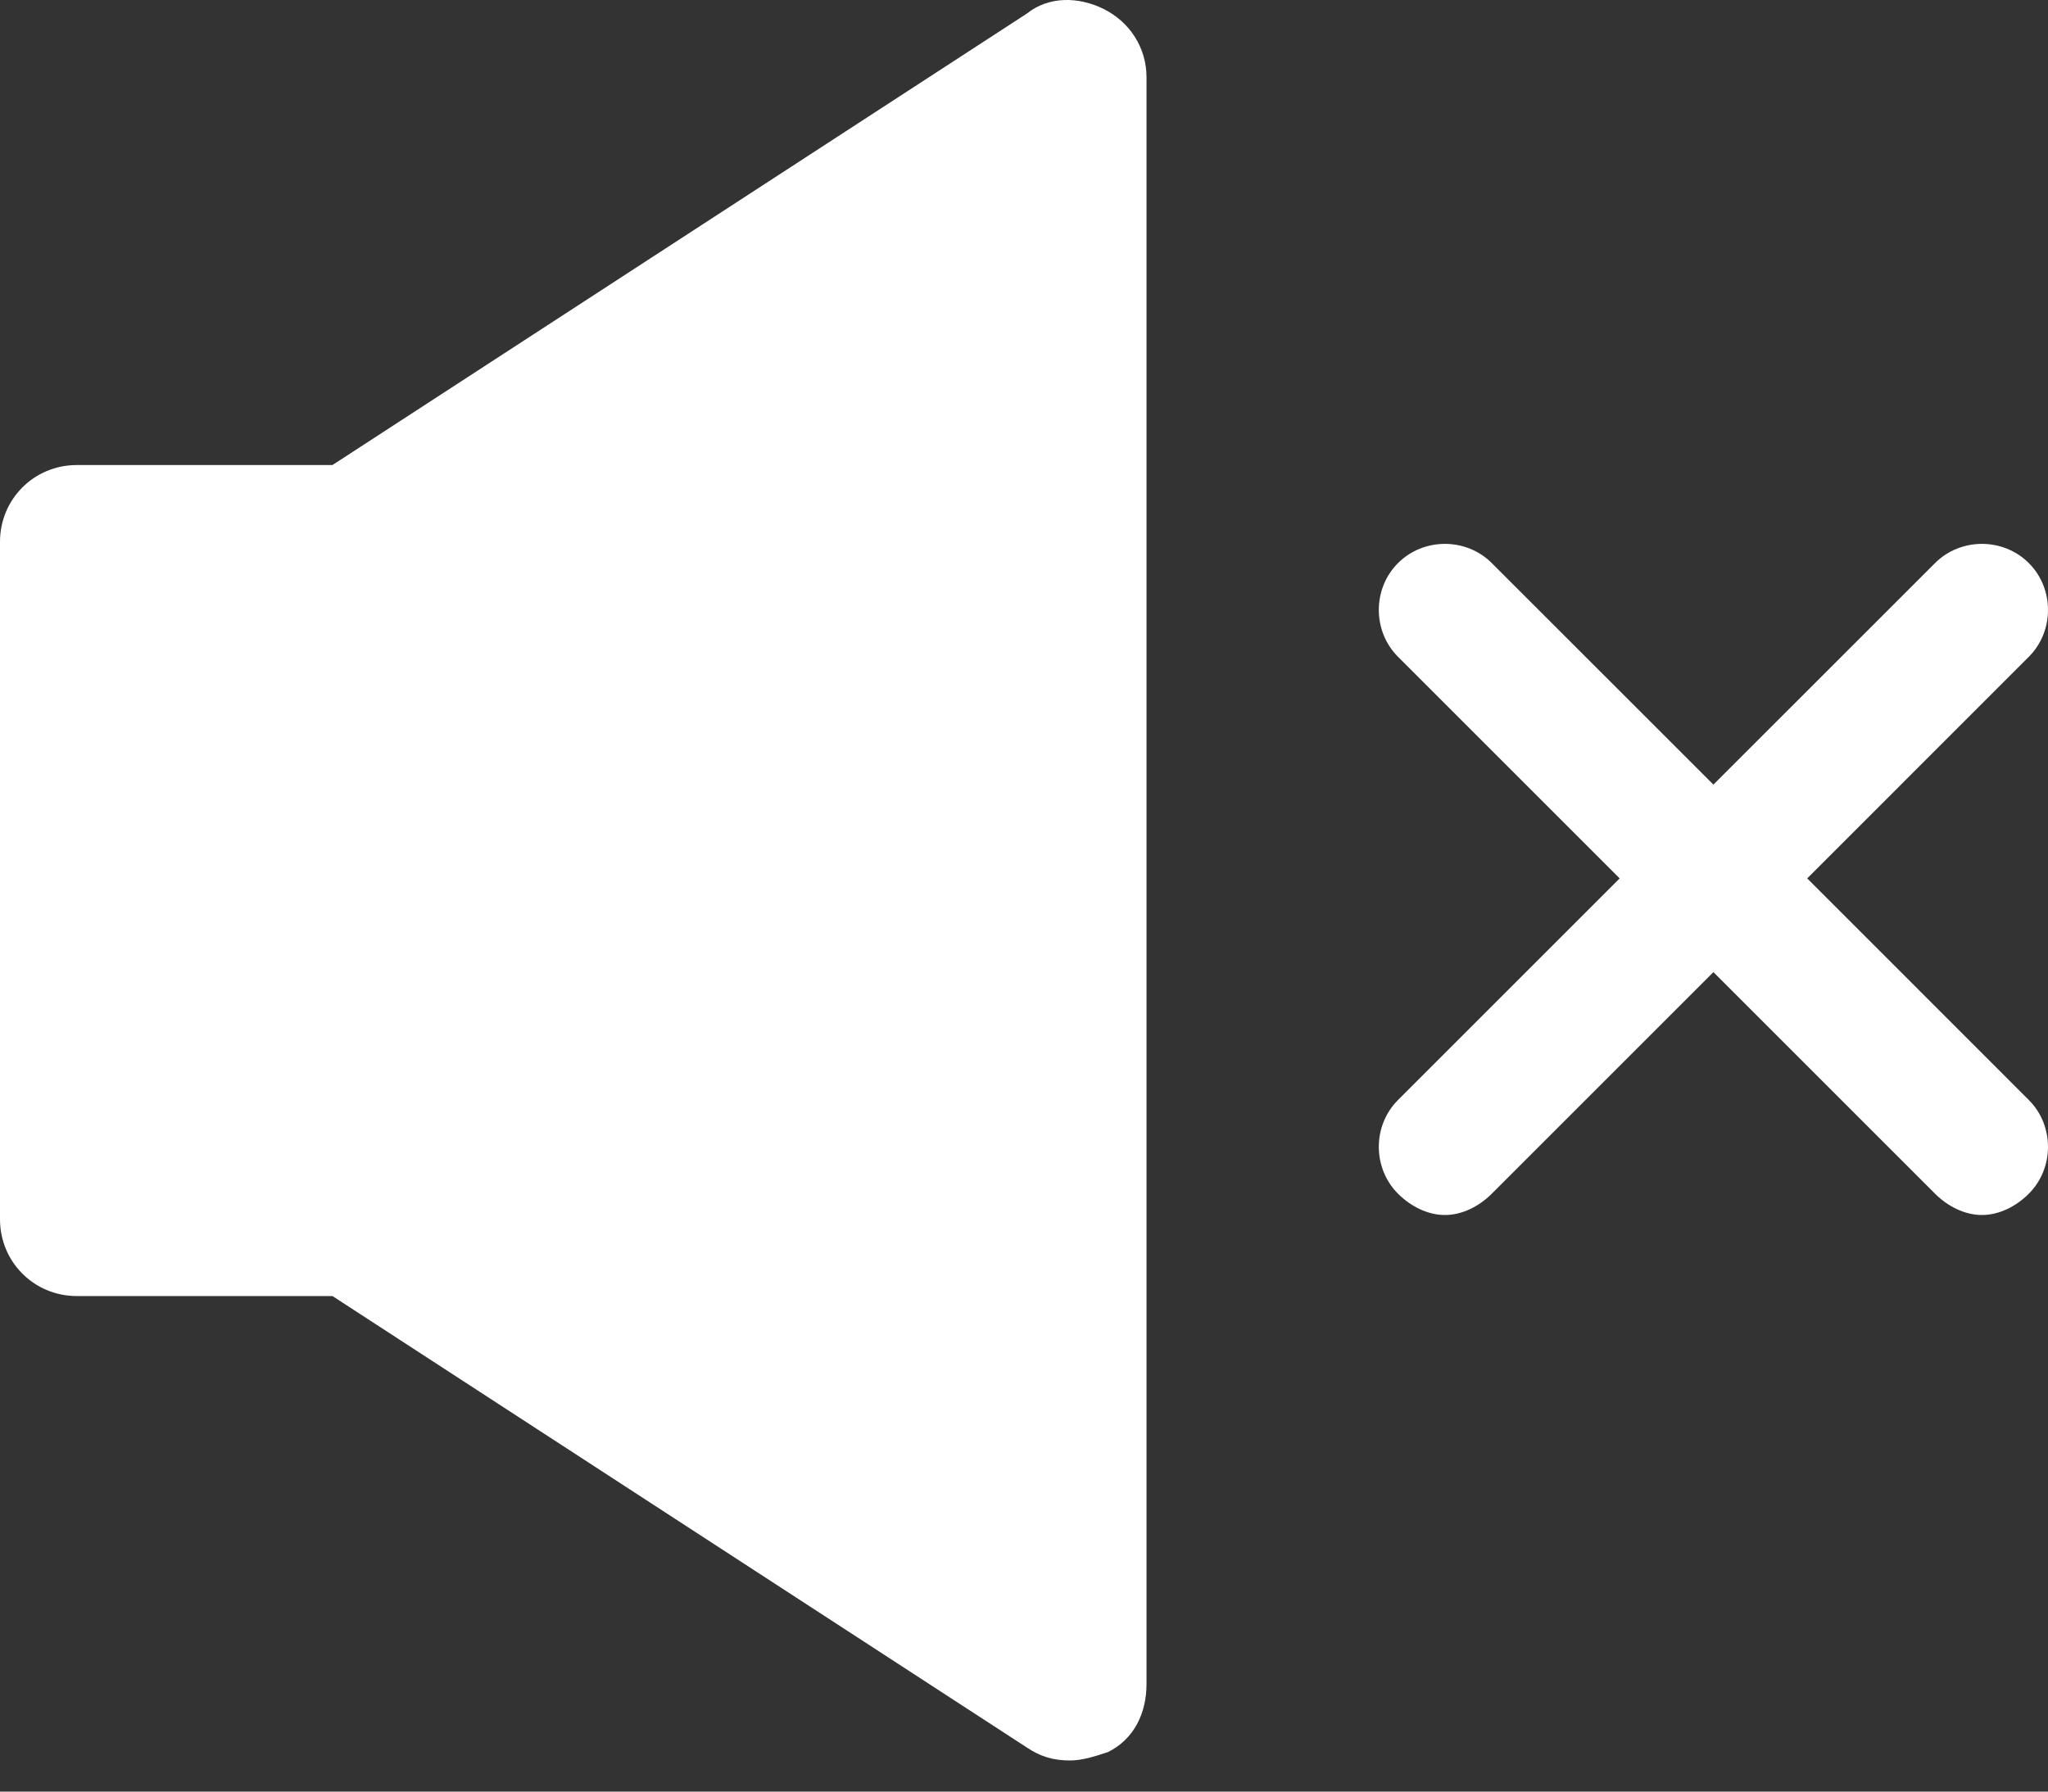
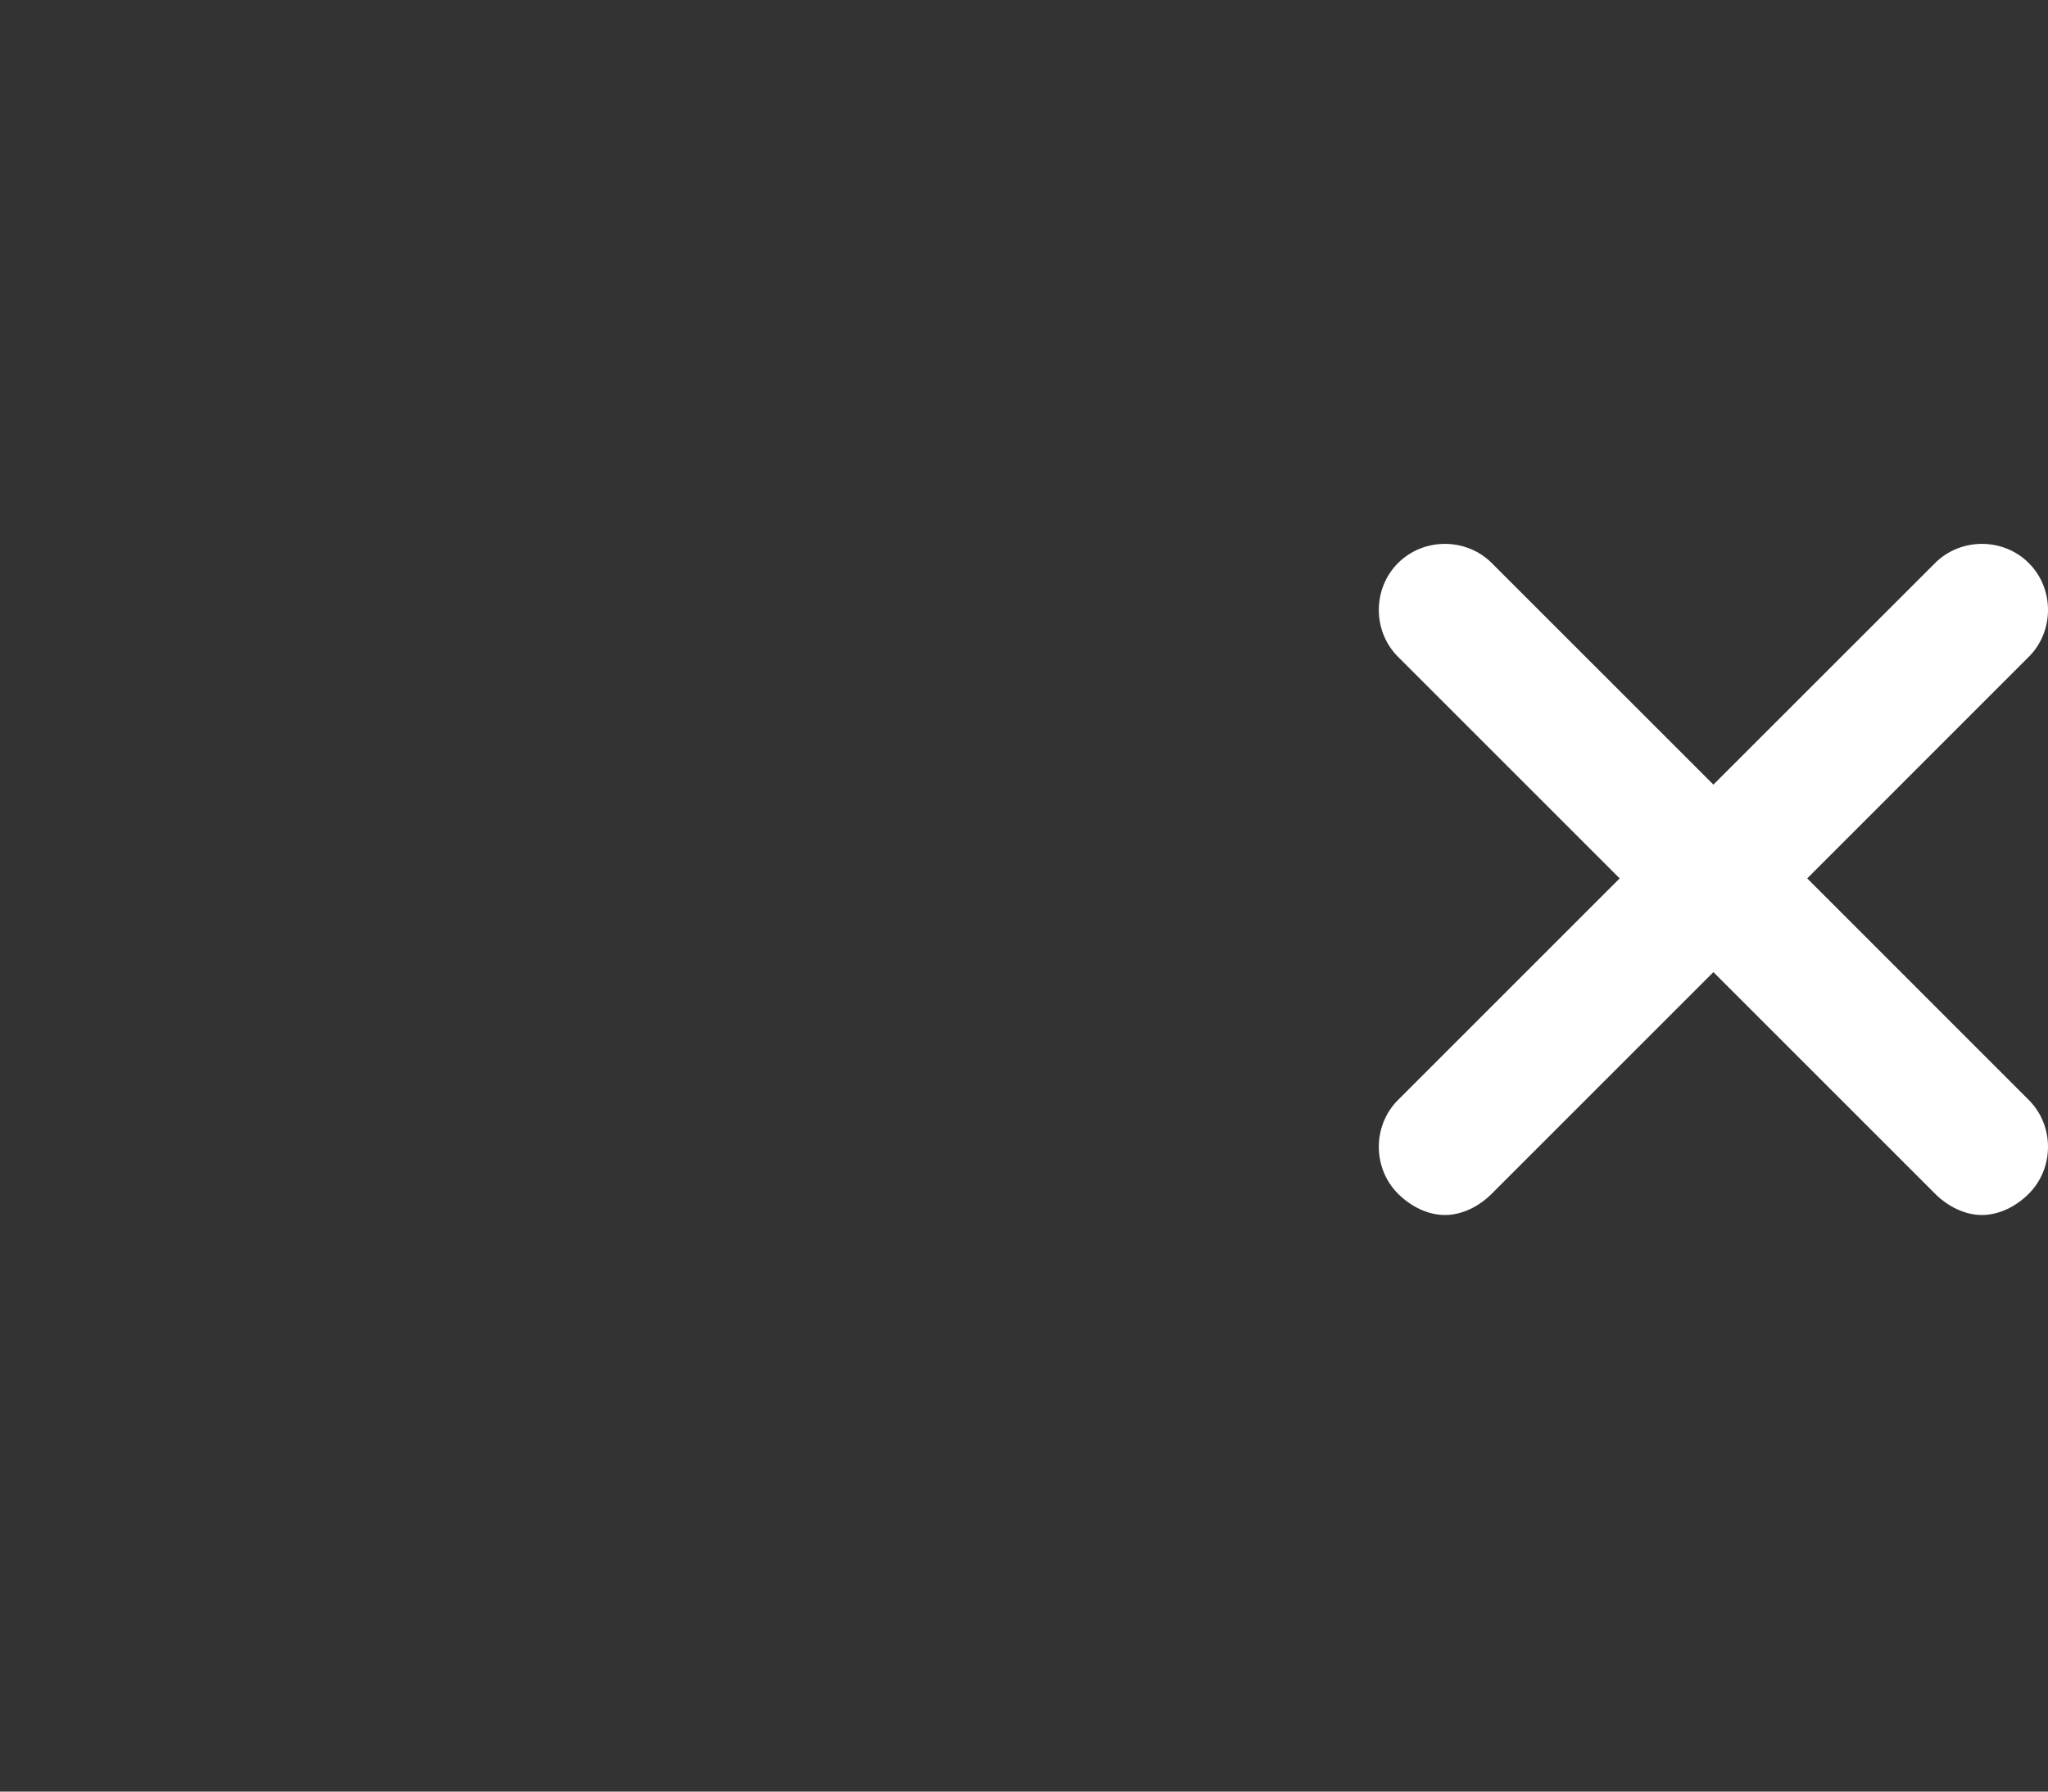
<svg xmlns="http://www.w3.org/2000/svg" width="40" height="35" viewBox="0 0 40 35" fill="none">
  <rect x="0" y="0" width="40" height="35" fill="#333333" stroke="none" />
-   <path d="M21.561 0.178C21.061 -0.072 20.479 -0.072 20.062 0.261L6.493 9.085H1.498C0.666 9.085 0 9.751 0 10.584V23.82C0 24.652 0.666 25.319 1.498 25.319H6.493L20.062 34.143C20.312 34.309 20.562 34.392 20.895 34.392C21.145 34.392 21.394 34.309 21.644 34.226C22.144 33.976 22.393 33.477 22.393 32.894V1.51C22.393 0.927 22.06 0.428 21.561 0.178Z" fill="white" />
  <path d="M35.297 17.16L39.625 12.831C40.125 12.332 40.125 11.499 39.625 11C39.126 10.5 38.294 10.5 37.794 11L33.465 15.328L29.136 11C28.637 10.5 27.804 10.5 27.305 11C26.805 11.499 26.805 12.332 27.305 12.831L31.634 17.16L27.305 21.489C26.805 21.988 26.805 22.821 27.305 23.32C27.555 23.57 27.888 23.736 28.221 23.736C28.554 23.736 28.887 23.57 29.136 23.32L33.465 18.991L37.794 23.32C38.044 23.57 38.377 23.736 38.71 23.736C39.043 23.736 39.376 23.57 39.625 23.32C40.125 22.821 40.125 21.988 39.625 21.489L35.297 17.16Z" fill="white" />
</svg>